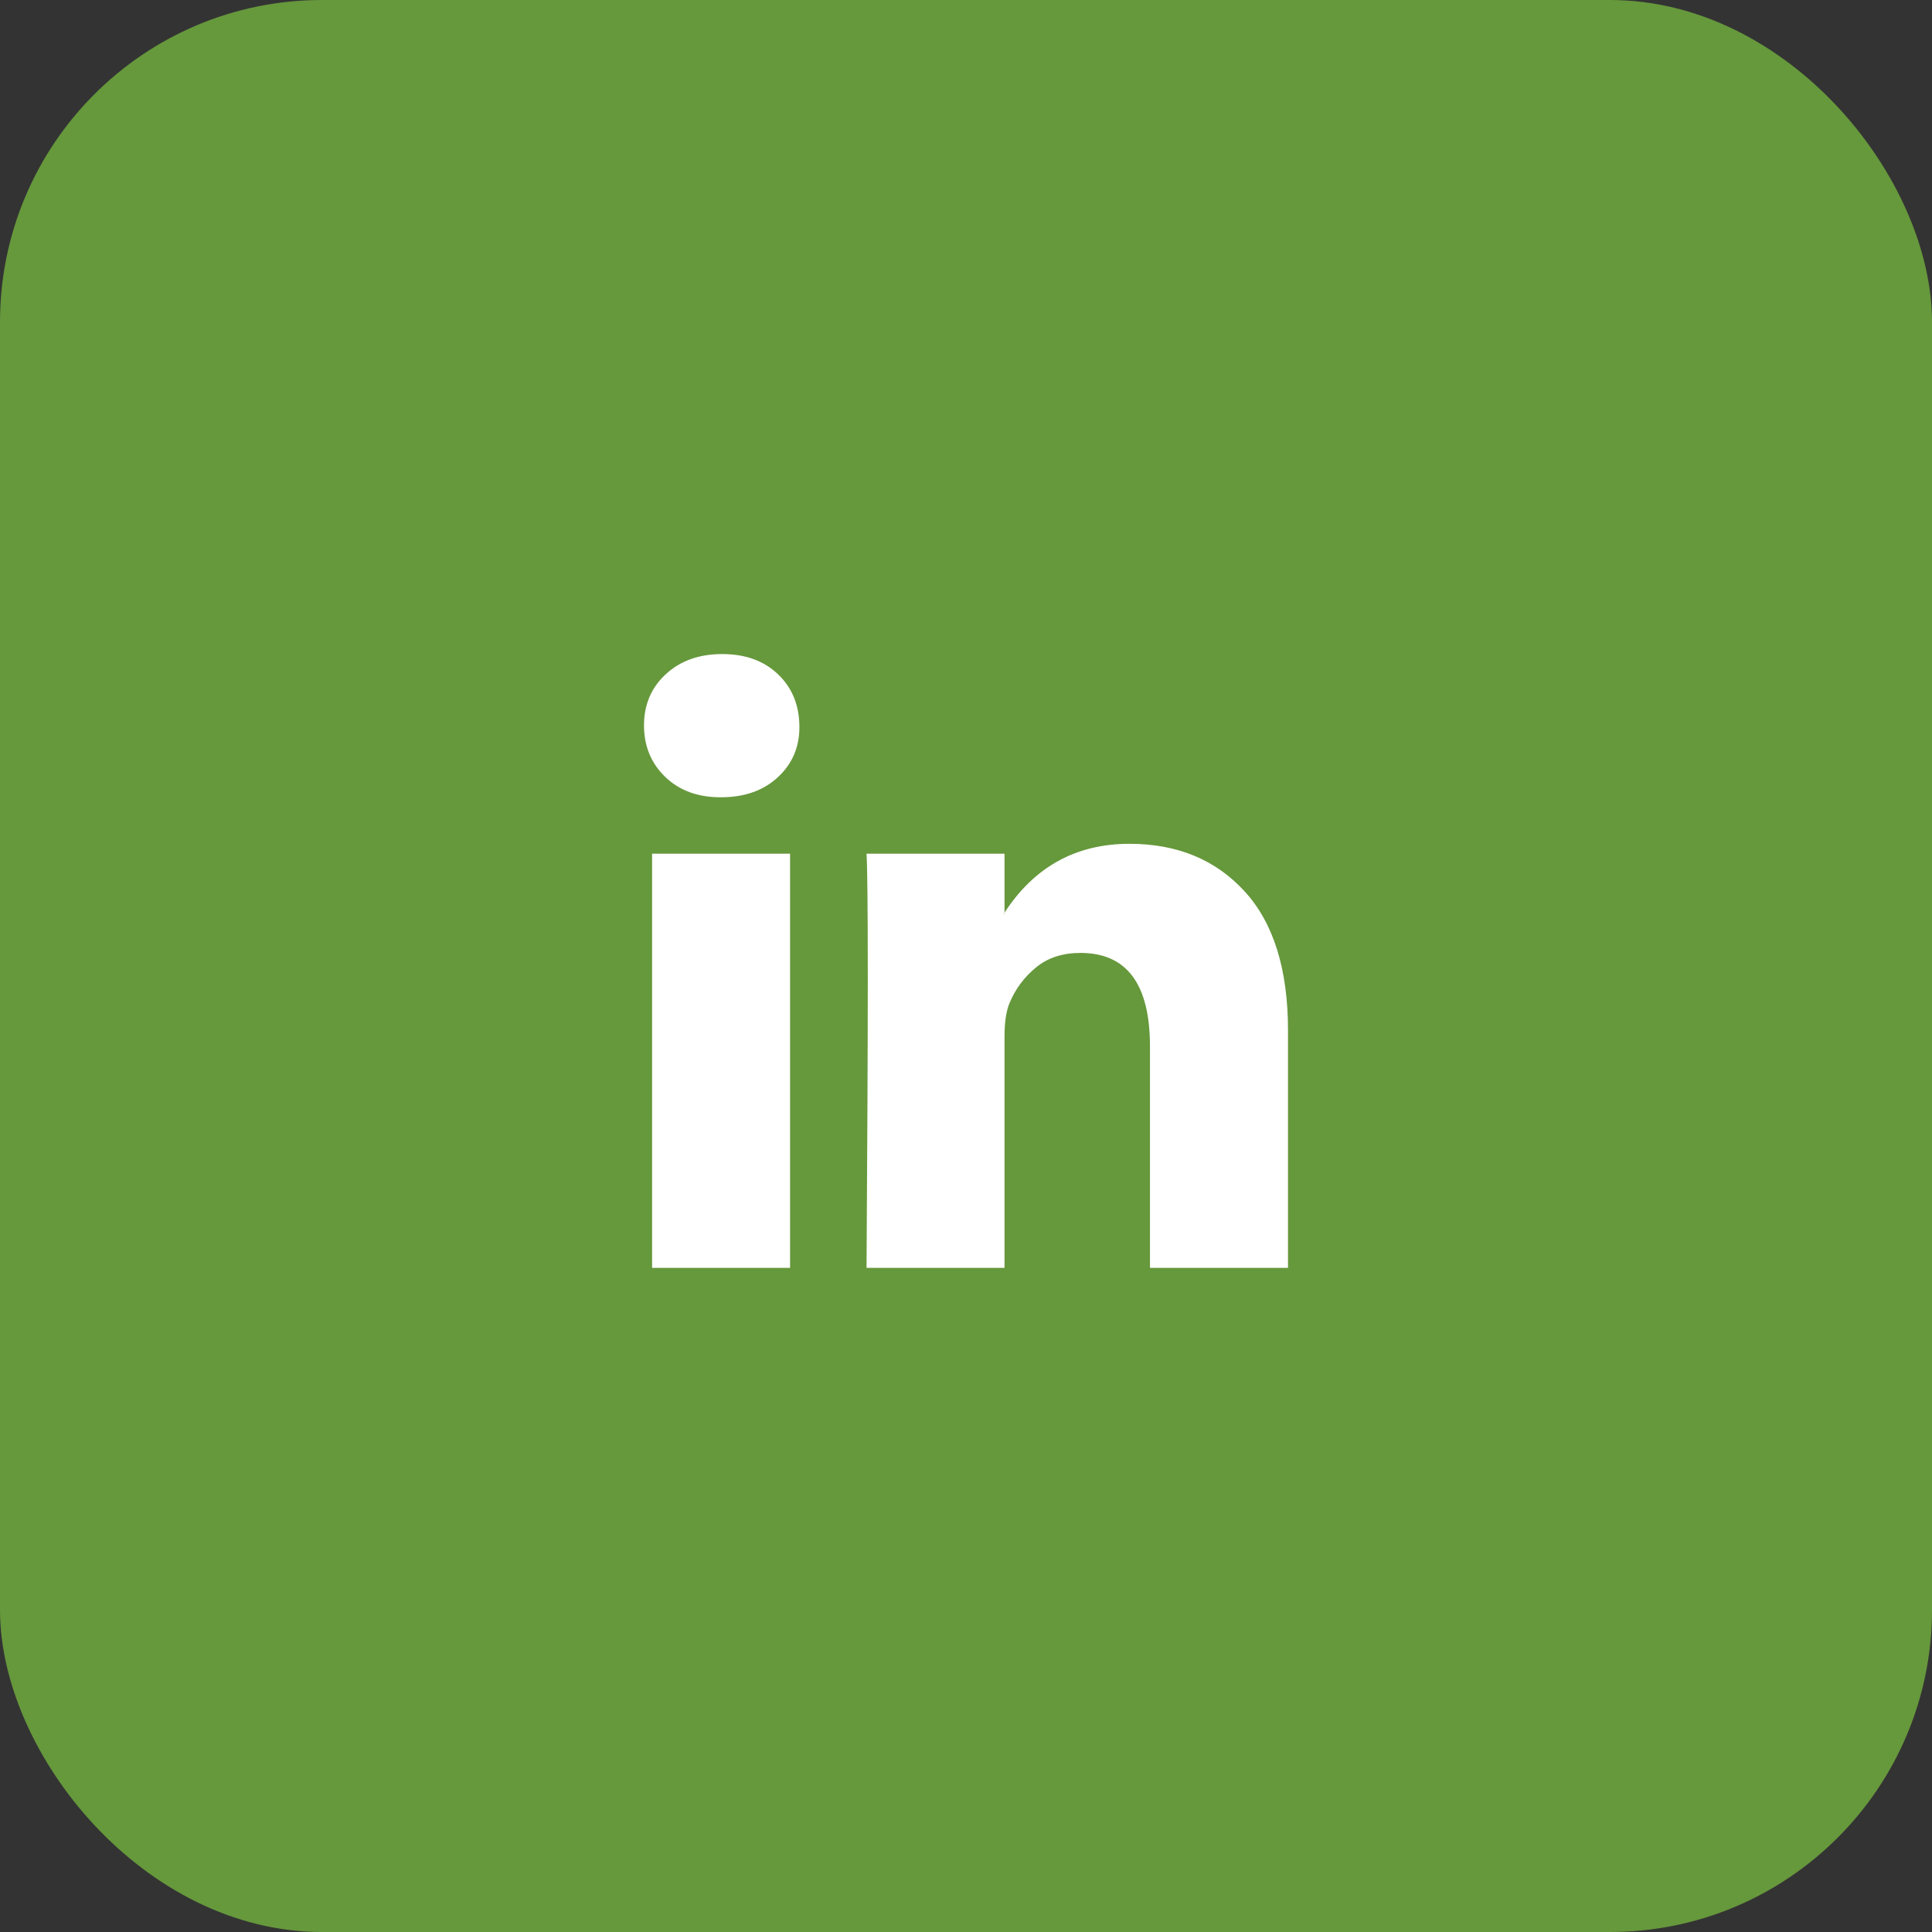
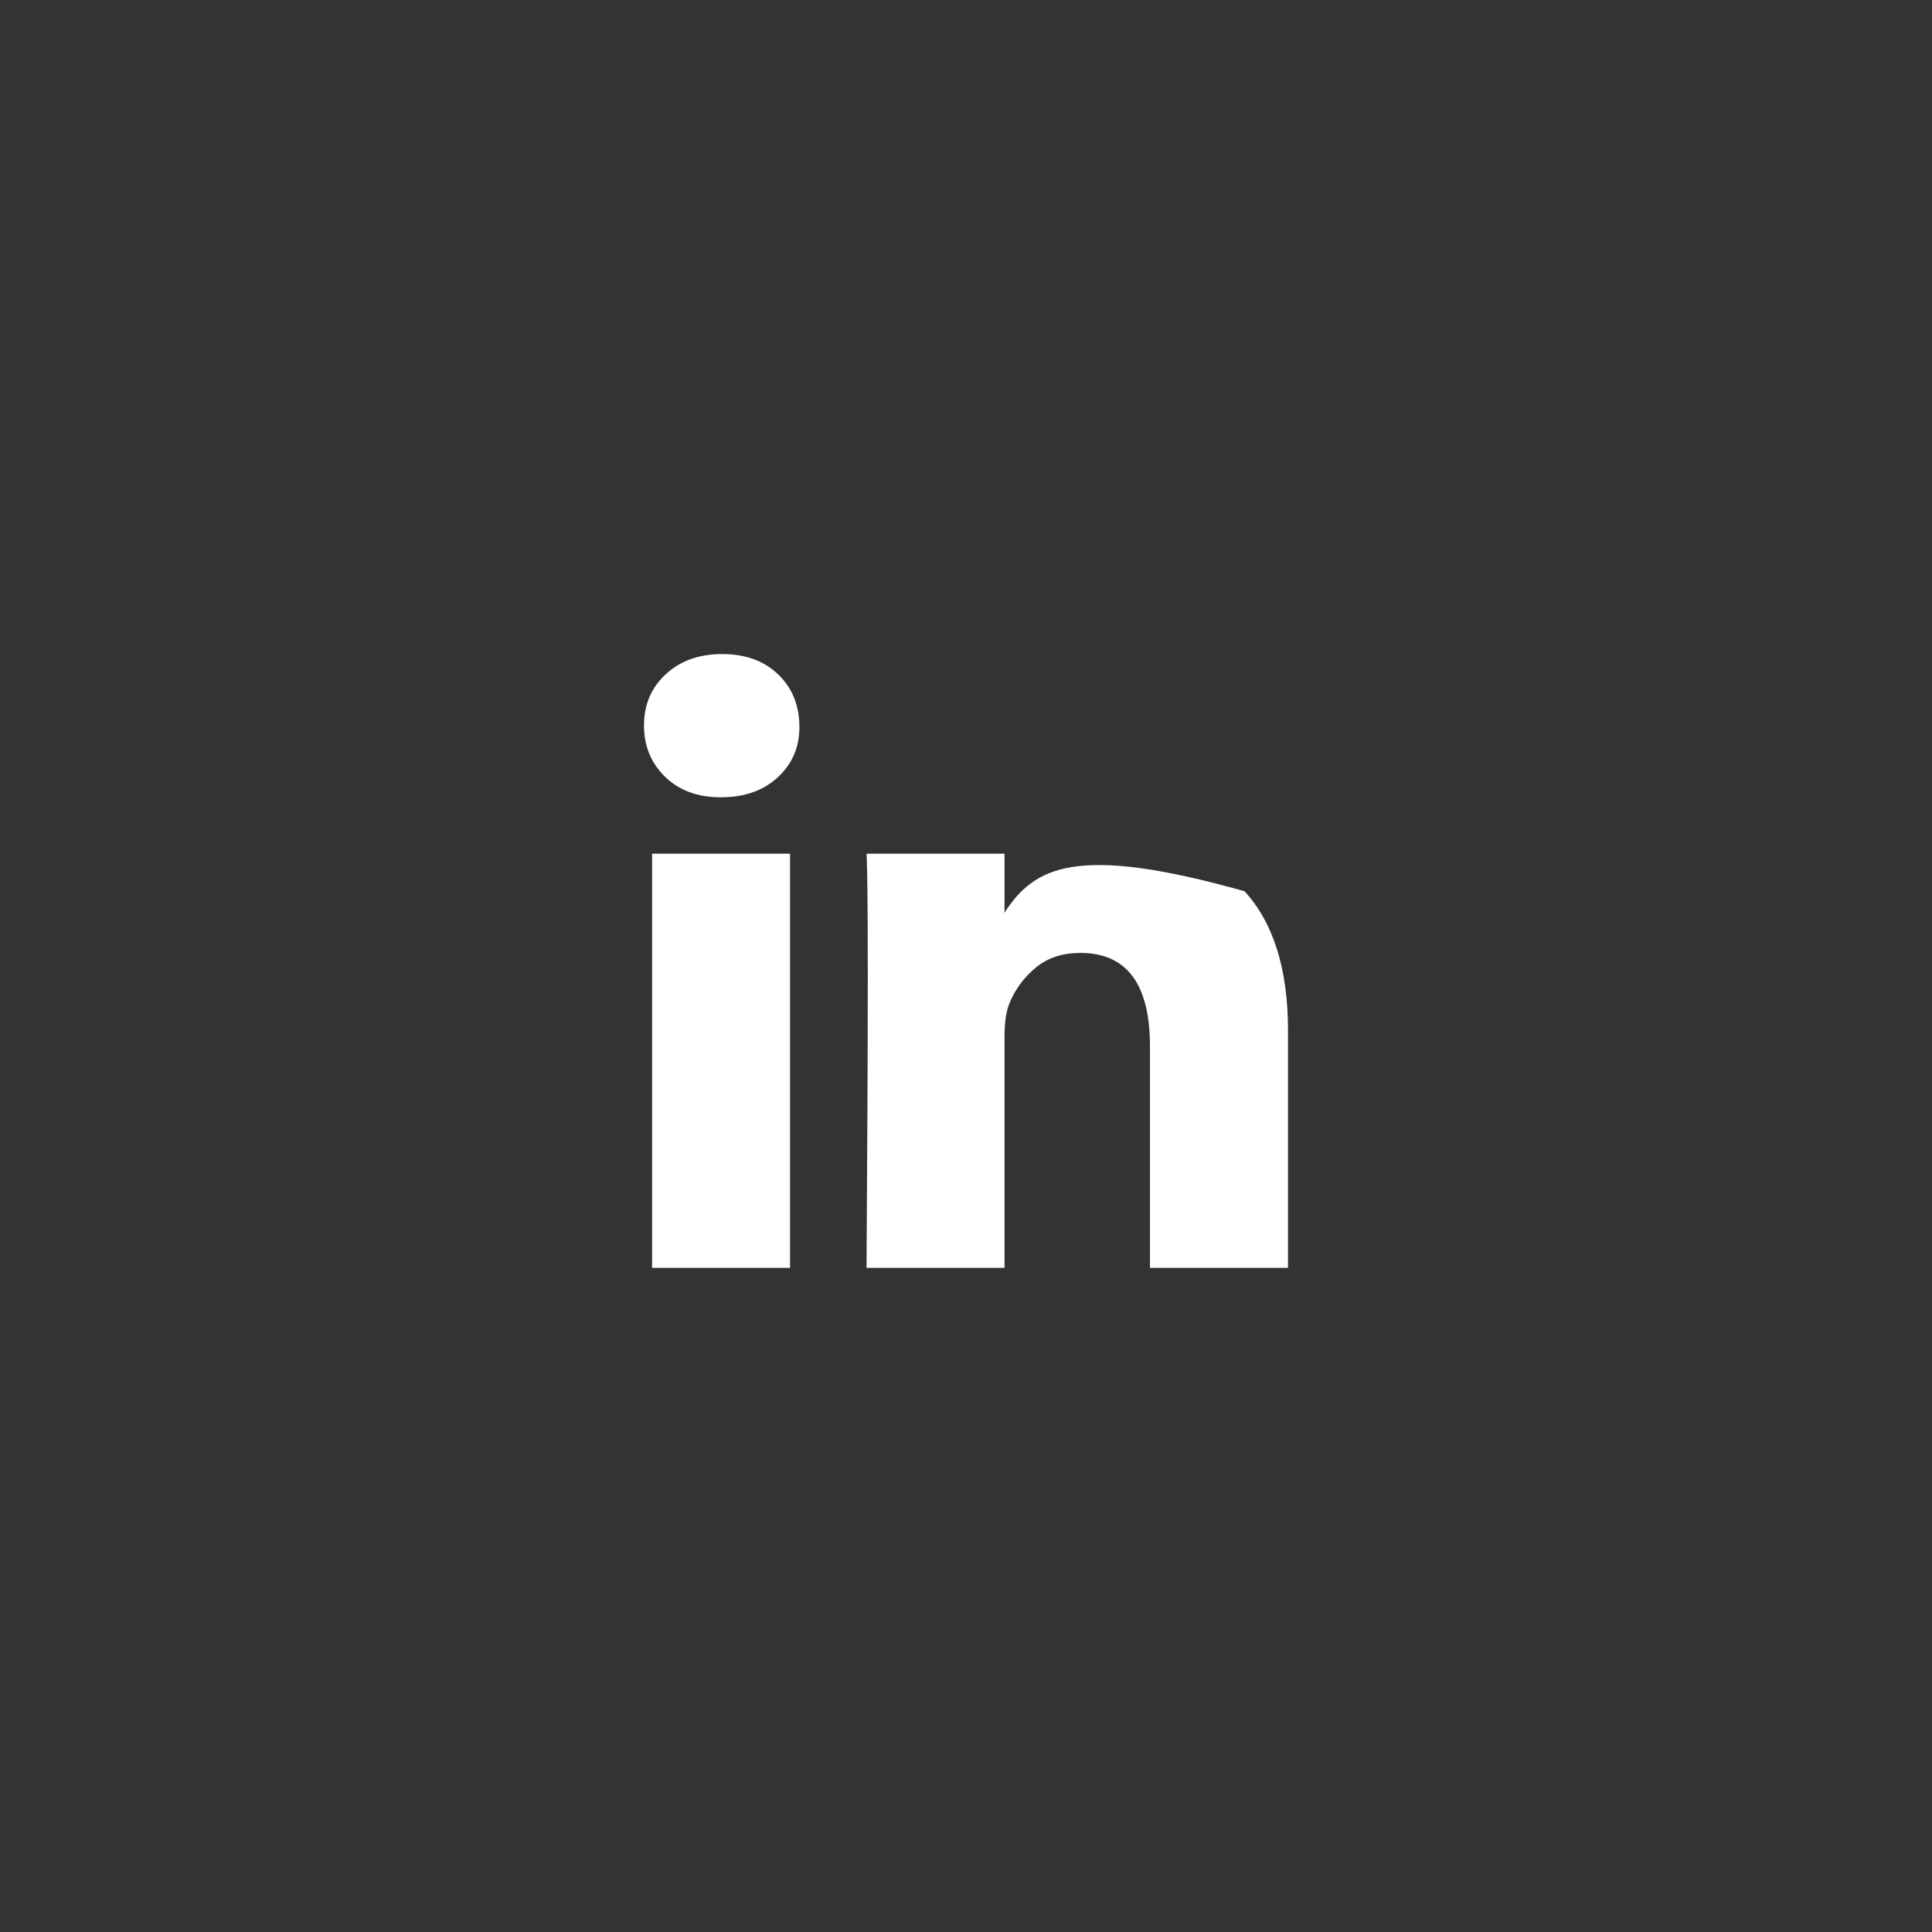
<svg xmlns="http://www.w3.org/2000/svg" width="48" height="48" viewBox="0 0 48 48" fill="none">
  <rect x="0" y="0" width="48" height="48" fill="#333333" stroke="none" />
-   <rect width="48" height="48" rx="8" fill="#66983C" />
-   <path d="M16 18.021C16 17.508 16.18 17.084 16.541 16.751C16.901 16.417 17.369 16.25 17.946 16.25C18.512 16.25 18.97 16.414 19.32 16.743C19.681 17.082 19.861 17.523 19.861 18.068C19.861 18.561 19.686 18.971 19.336 19.3C18.976 19.639 18.502 19.808 17.915 19.808H17.9C17.333 19.808 16.875 19.639 16.525 19.3C16.175 18.961 16 18.535 16 18.021ZM16.201 31.5V21.21H19.629V31.5H16.201ZM21.529 31.5H24.957V25.754C24.957 25.395 24.999 25.118 25.081 24.922C25.225 24.573 25.444 24.278 25.738 24.037C26.031 23.795 26.399 23.675 26.842 23.675C27.995 23.675 28.571 24.45 28.571 26.001V31.5H32V25.6C32 24.08 31.64 22.928 30.919 22.142C30.198 21.356 29.246 20.964 28.062 20.964C26.734 20.964 25.699 21.534 24.957 22.674V22.704H24.942L24.957 22.674V21.21H21.529C21.549 21.539 21.56 22.561 21.56 24.276C21.56 25.991 21.549 28.399 21.529 31.5Z" fill="white" />
+   <path d="M16 18.021C16 17.508 16.18 17.084 16.541 16.751C16.901 16.417 17.369 16.25 17.946 16.25C18.512 16.25 18.97 16.414 19.32 16.743C19.681 17.082 19.861 17.523 19.861 18.068C19.861 18.561 19.686 18.971 19.336 19.3C18.976 19.639 18.502 19.808 17.915 19.808H17.9C17.333 19.808 16.875 19.639 16.525 19.3C16.175 18.961 16 18.535 16 18.021ZM16.201 31.5V21.21H19.629V31.5H16.201ZM21.529 31.5H24.957V25.754C24.957 25.395 24.999 25.118 25.081 24.922C25.225 24.573 25.444 24.278 25.738 24.037C26.031 23.795 26.399 23.675 26.842 23.675C27.995 23.675 28.571 24.45 28.571 26.001V31.5H32V25.6C32 24.08 31.64 22.928 30.919 22.142C26.734 20.964 25.699 21.534 24.957 22.674V22.704H24.942L24.957 22.674V21.21H21.529C21.549 21.539 21.56 22.561 21.56 24.276C21.56 25.991 21.549 28.399 21.529 31.5Z" fill="white" />
</svg>